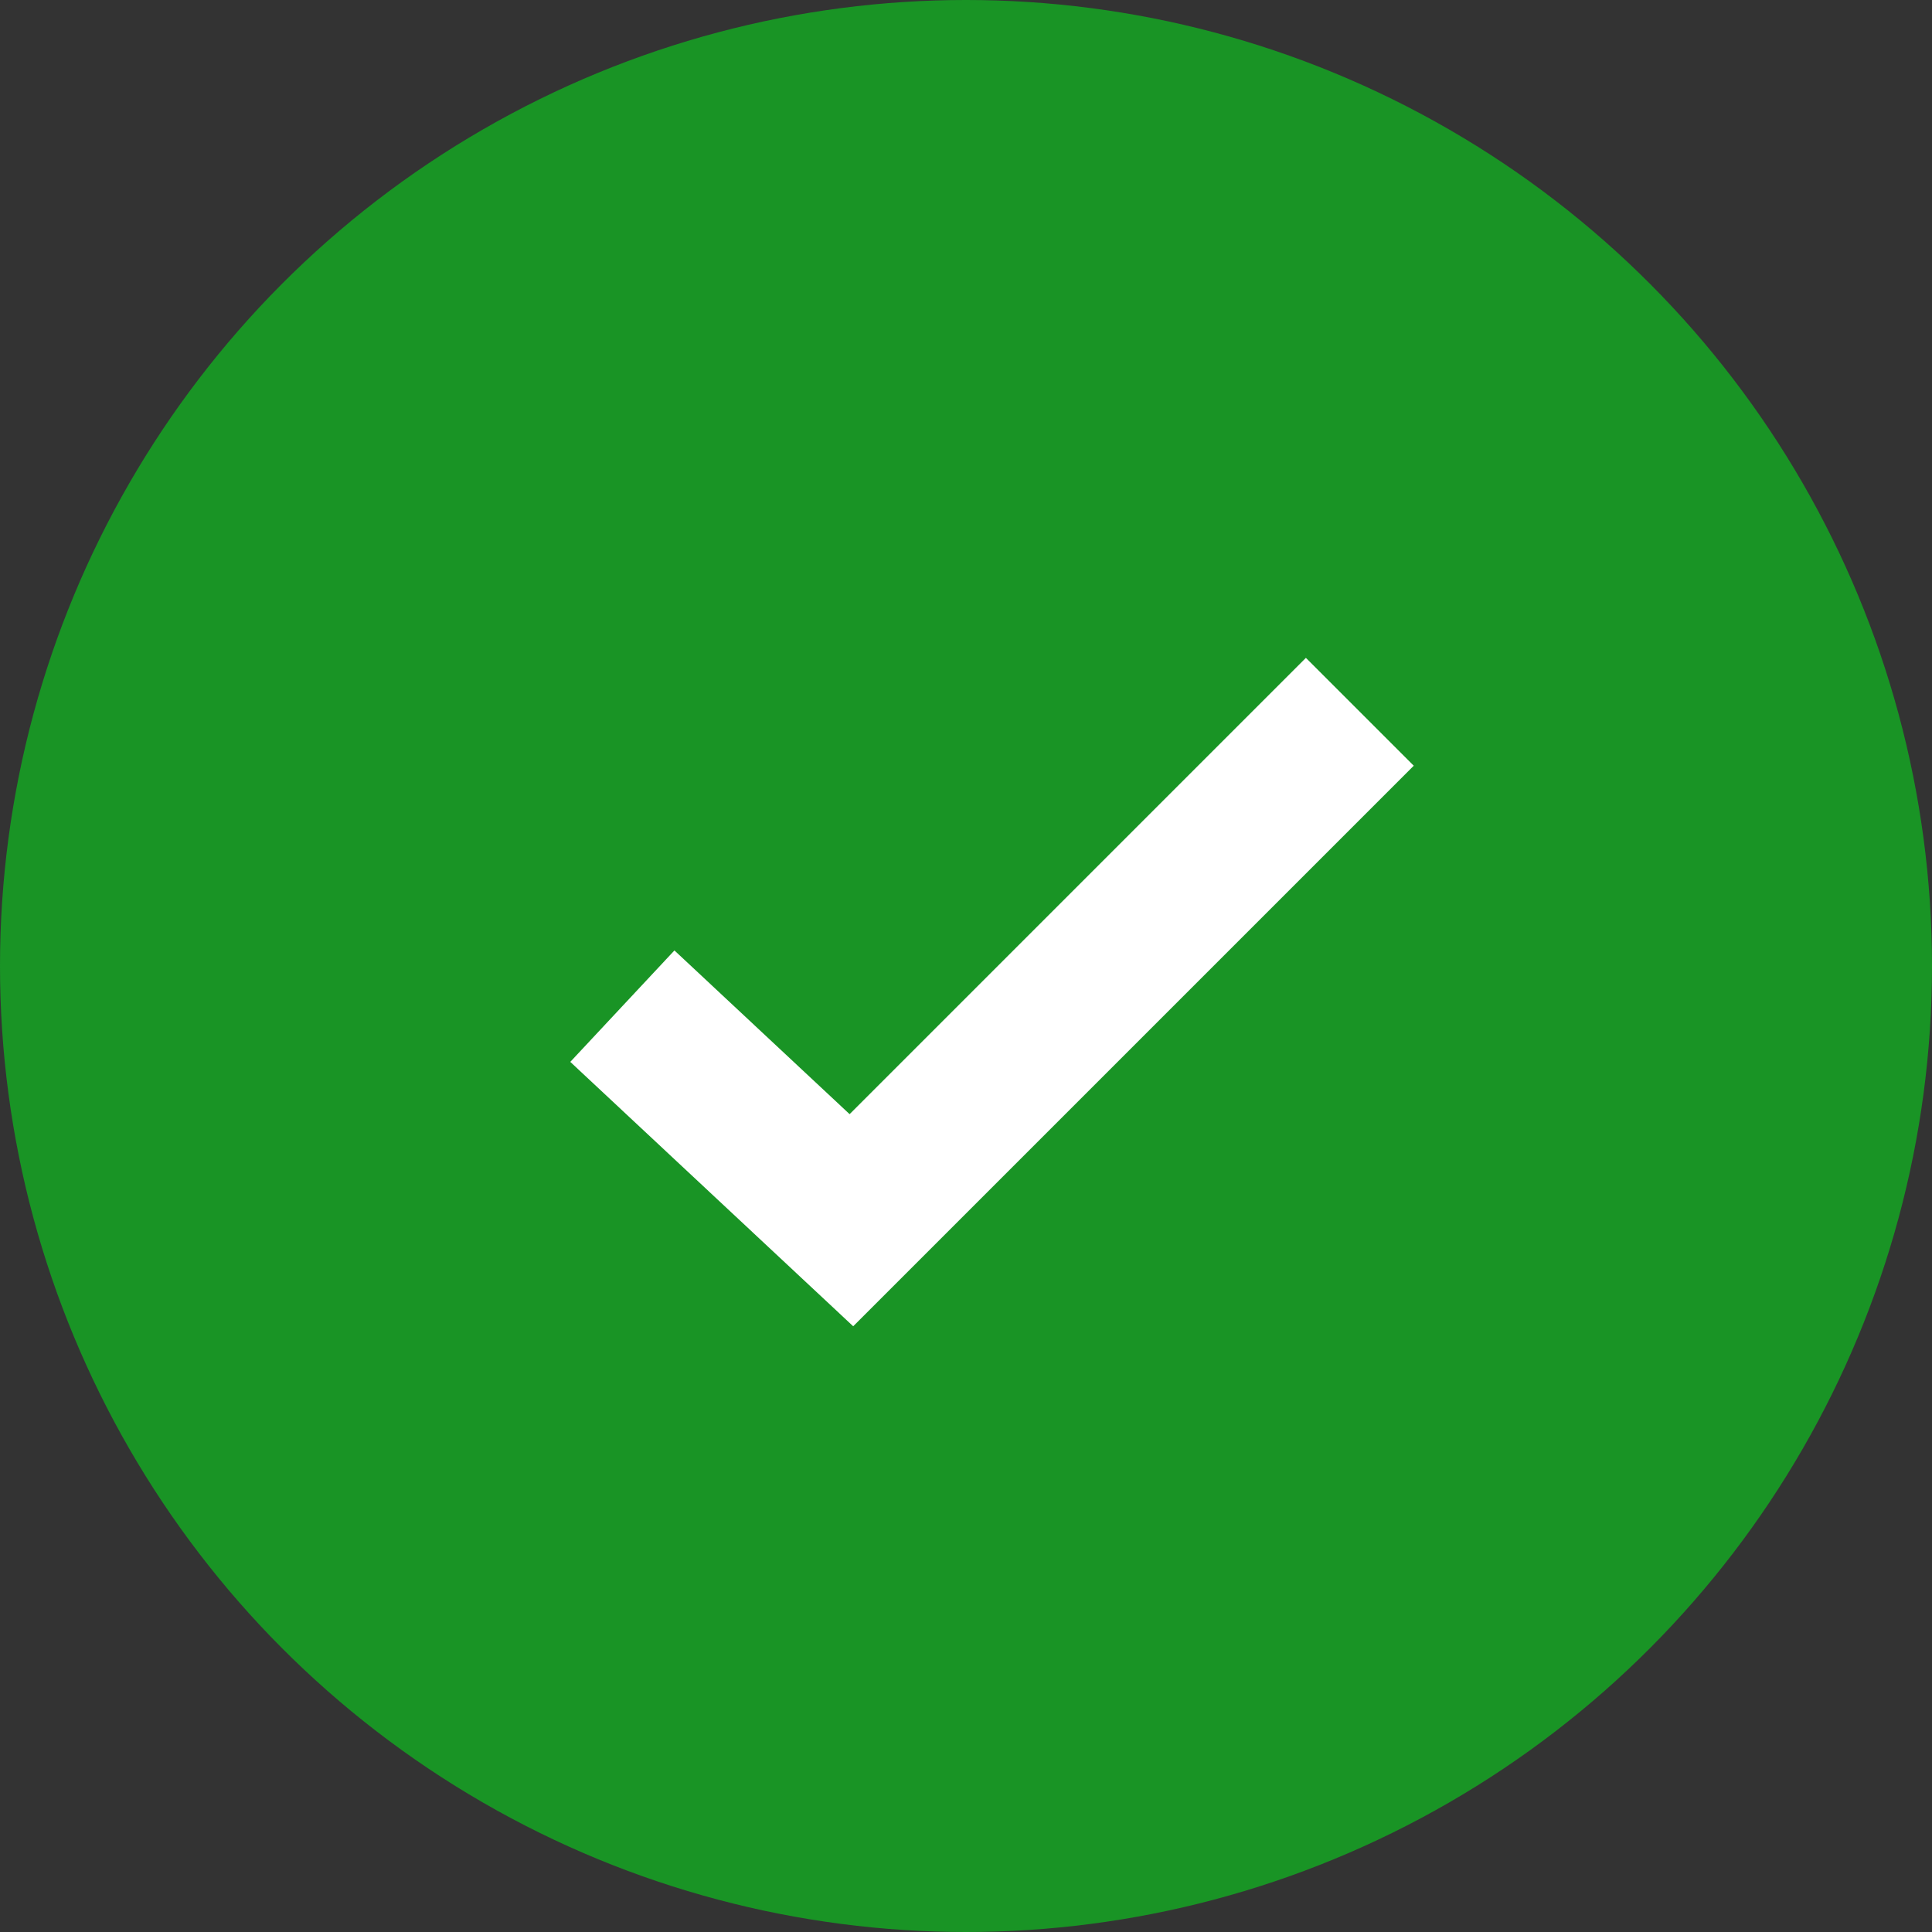
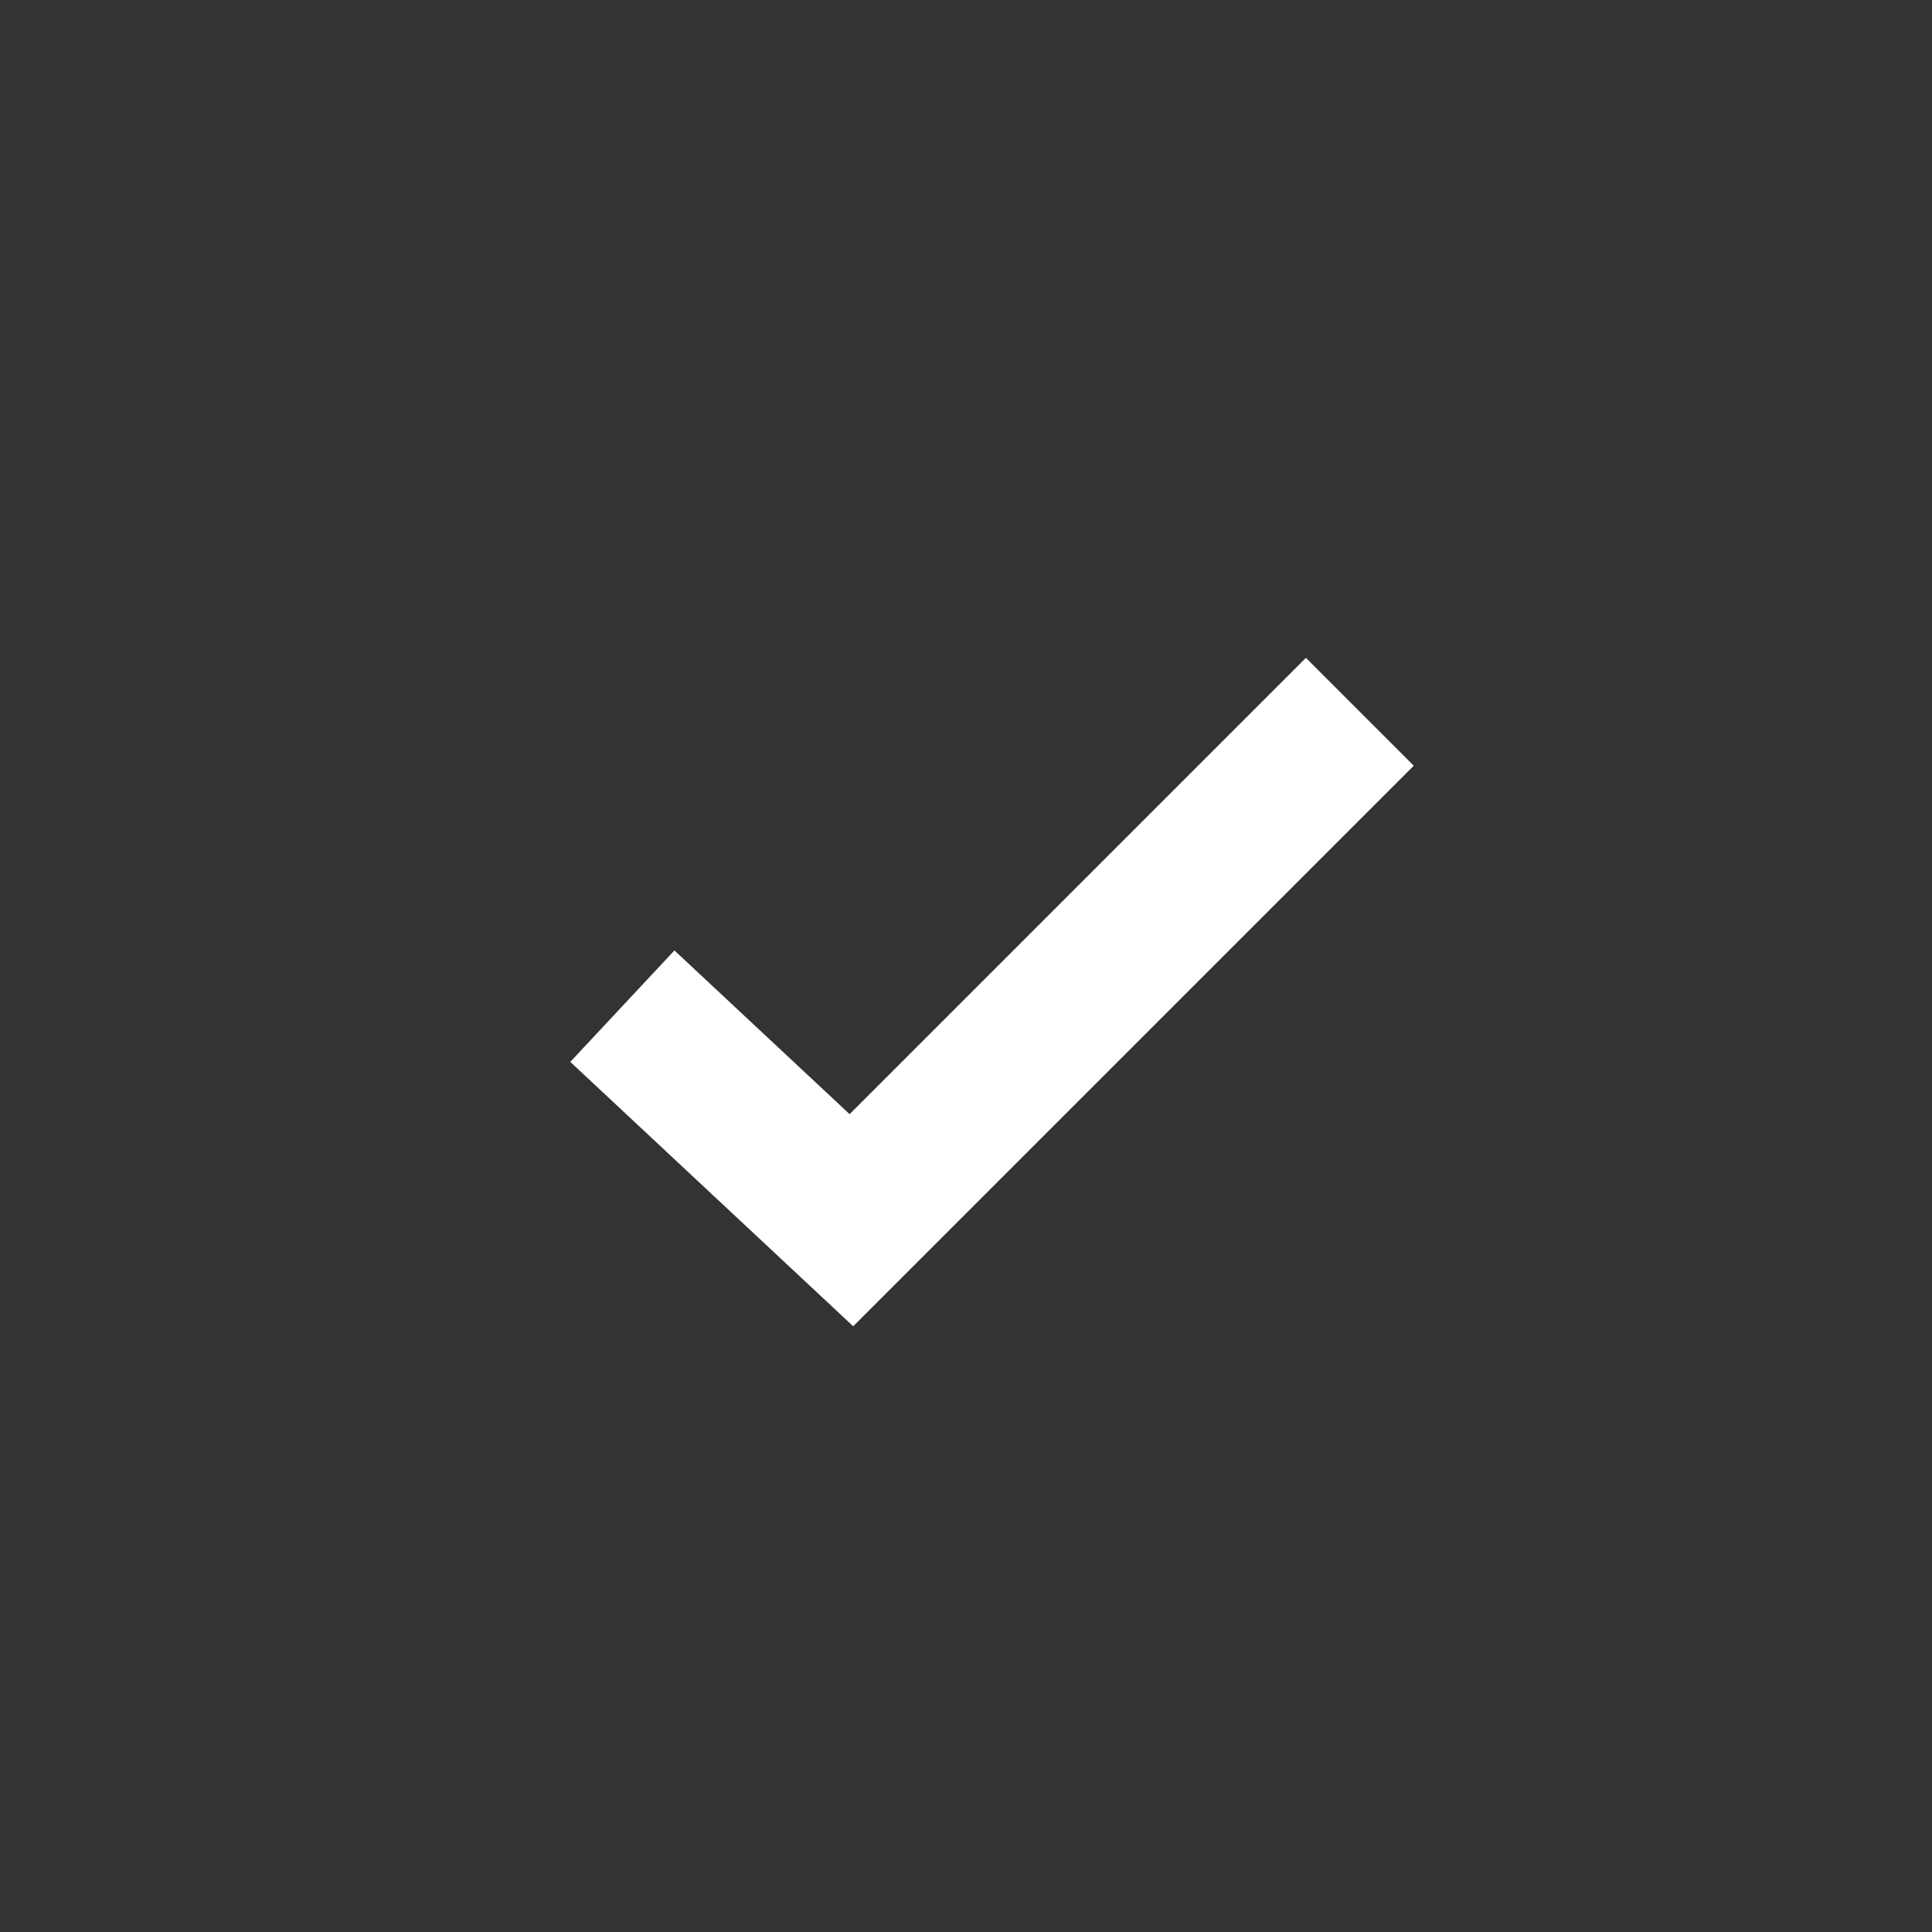
<svg xmlns="http://www.w3.org/2000/svg" width="38" height="38" viewBox="0 0 38 38" fill="none">
  <rect x="0" y="0" width="38" height="38" fill="#333333" stroke="none" />
-   <circle cx="19" cy="19" r="19" fill="#199425" />
  <path d="M12.241 19.79L16.746 24L26.746 14" stroke="white" stroke-width="3" />
</svg>